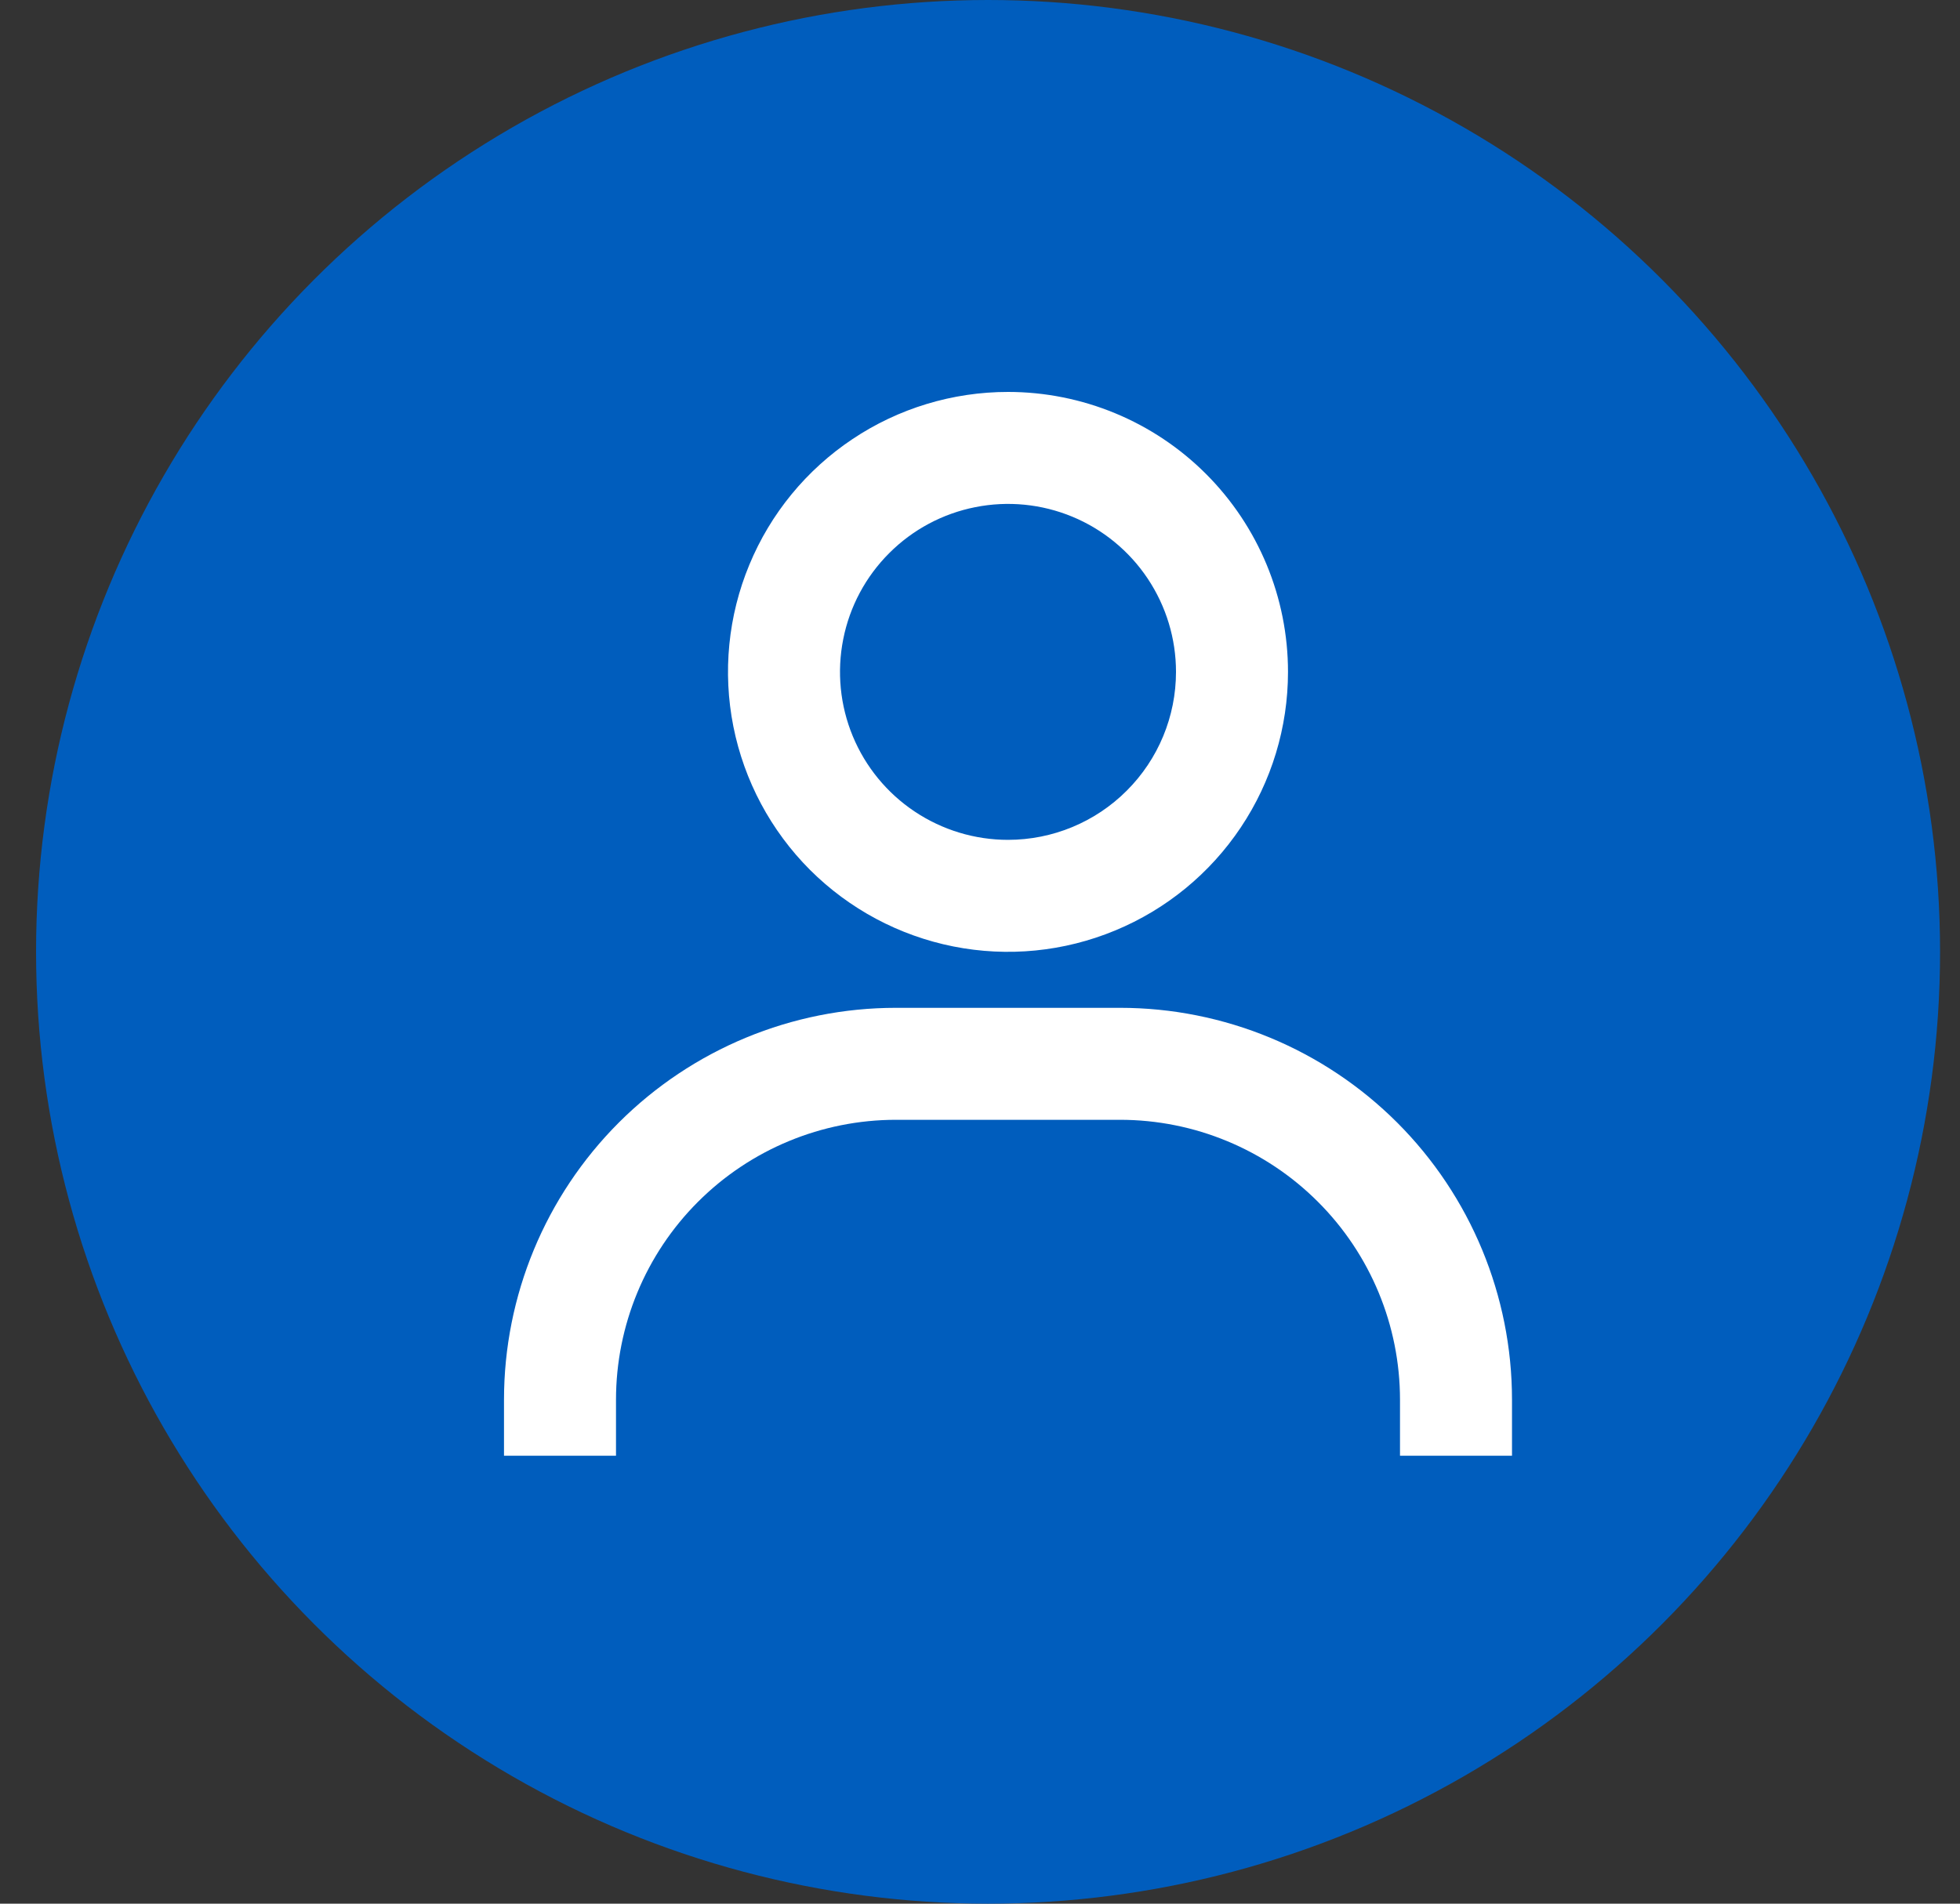
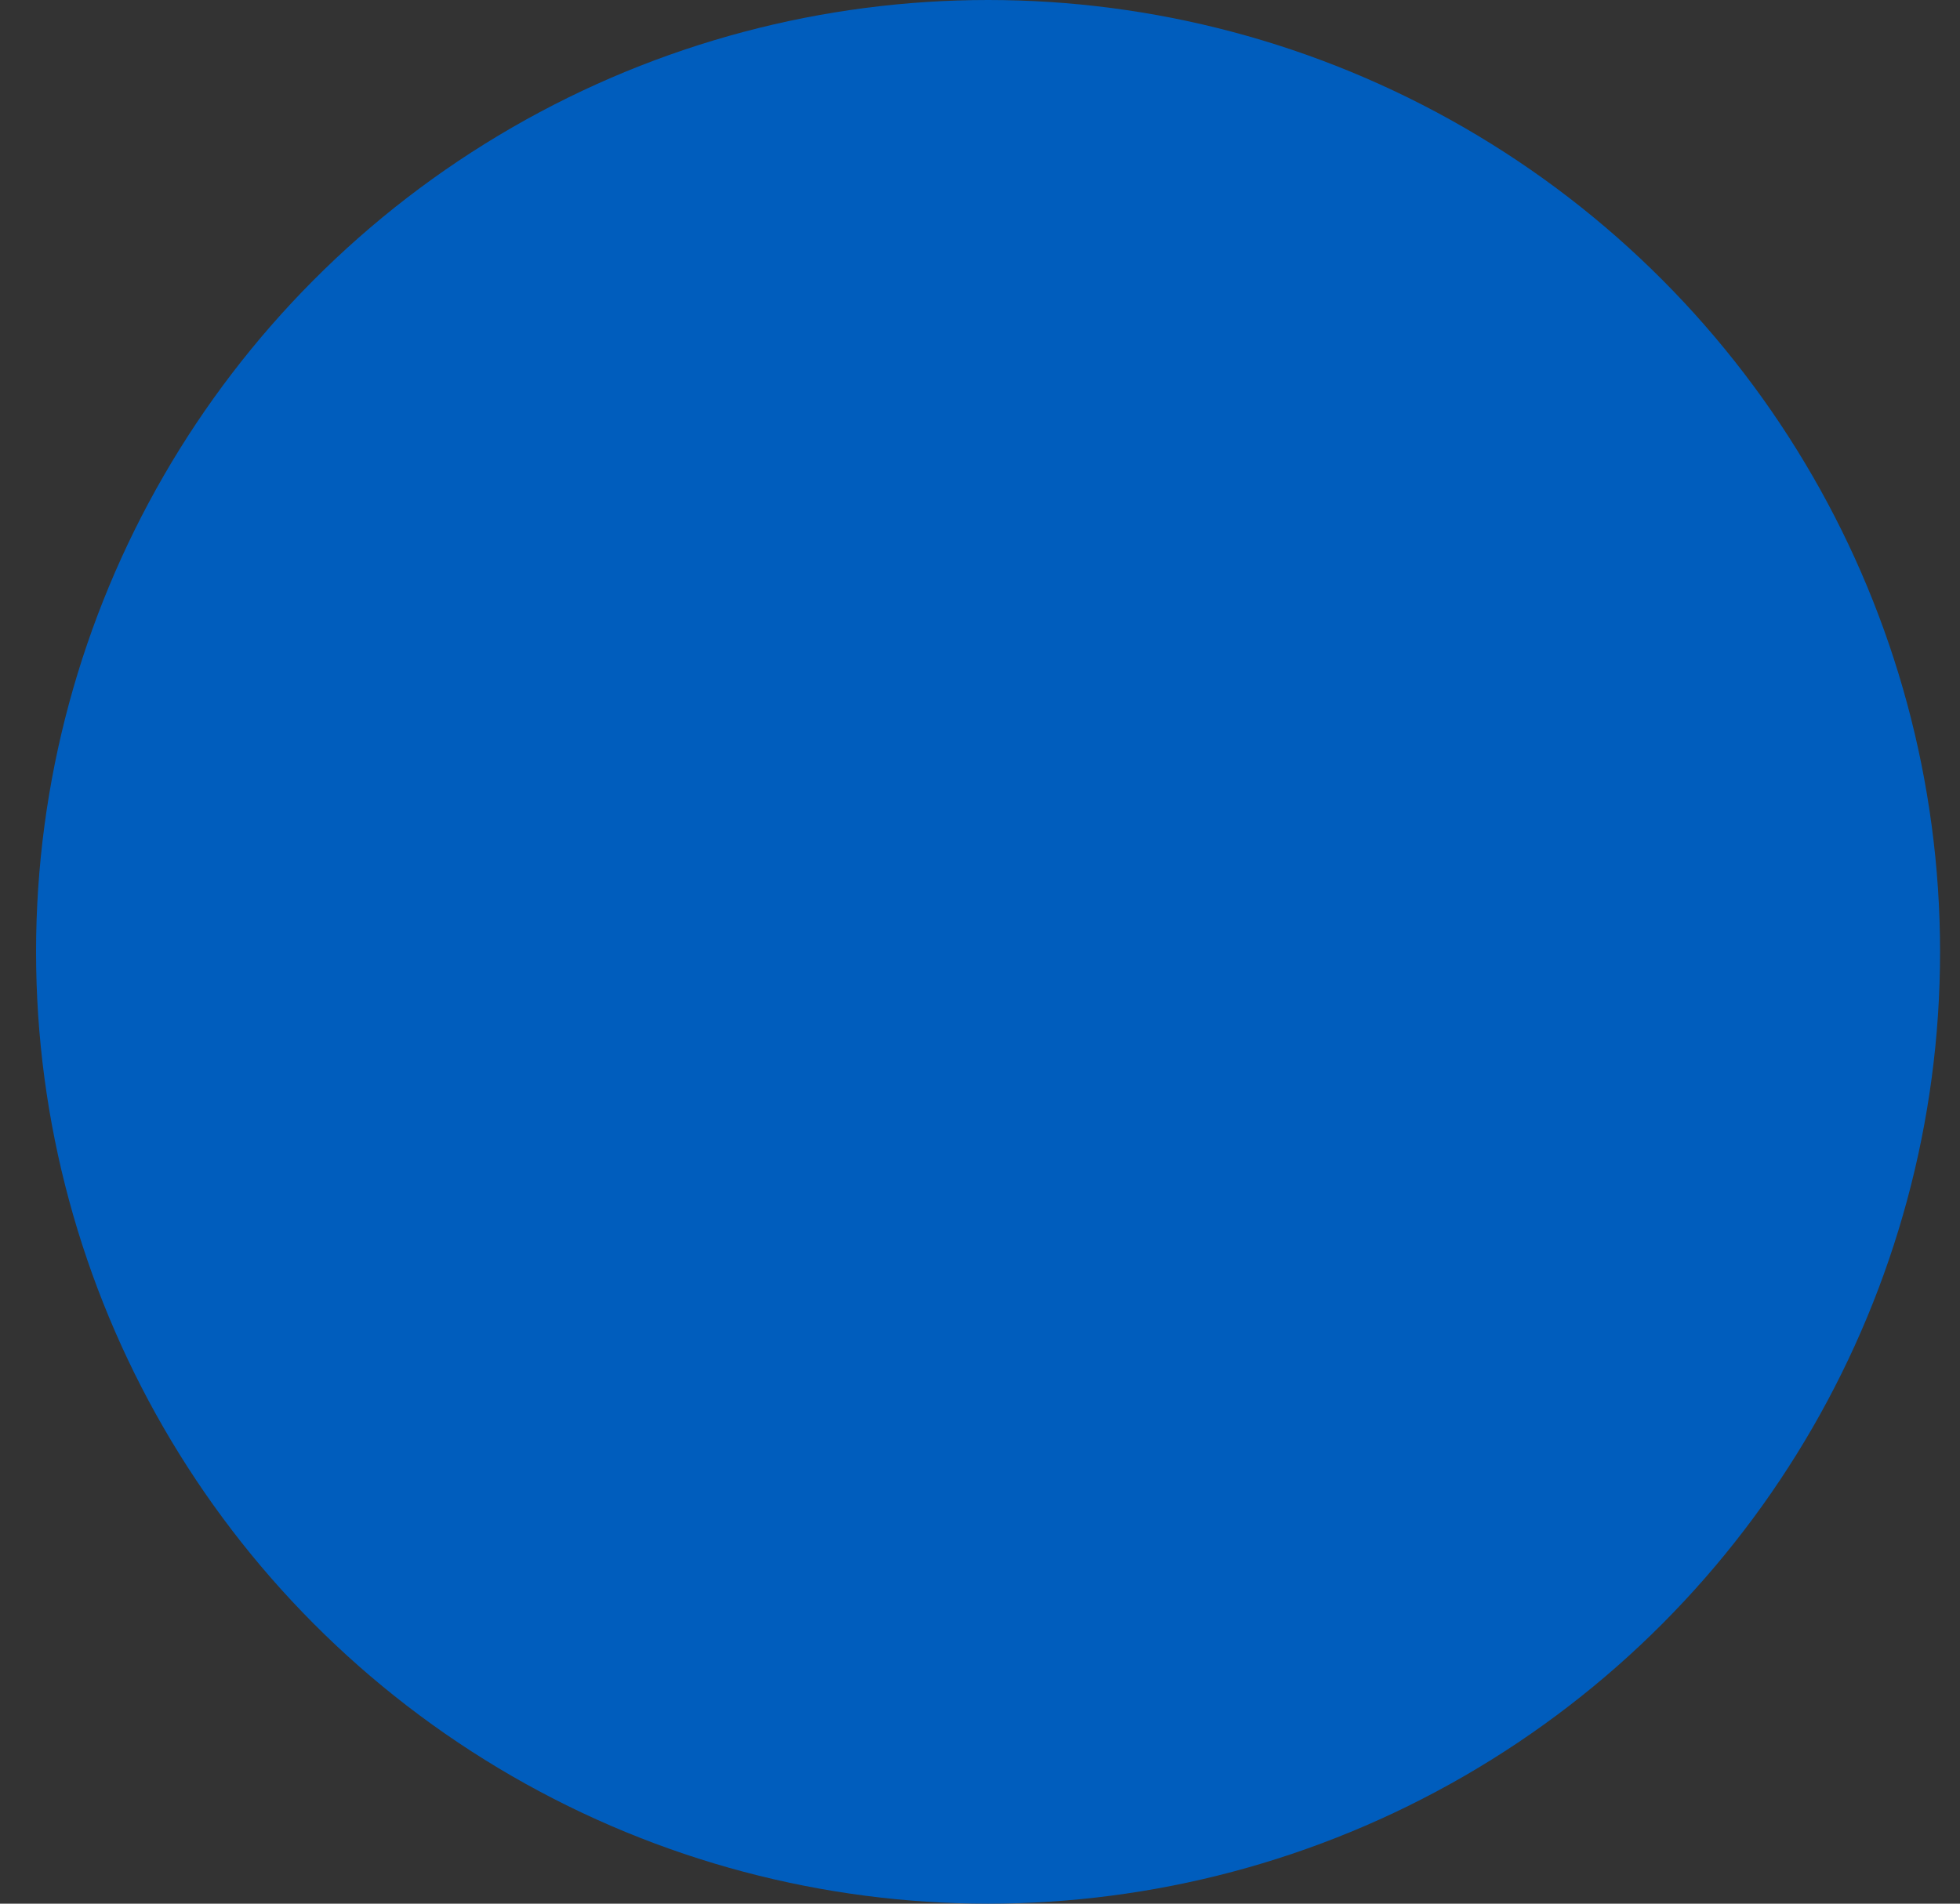
<svg xmlns="http://www.w3.org/2000/svg" width="35" height="34" viewBox="0 0 35 34" fill="none">
  <rect x="0" y="0" width="35" height="34" fill="#333333" stroke="none" />
  <circle cx="17.644" cy="17" r="17" fill="#005DBD" />
-   <path d="M18 7C17.011 7 16.044 7.293 15.222 7.843C14.4 8.392 13.759 9.173 13.381 10.087C13.002 11 12.903 12.005 13.096 12.976C13.289 13.945 13.765 14.836 14.464 15.536C15.164 16.235 16.055 16.711 17.024 16.904C17.994 17.097 19 16.998 19.913 16.619C20.827 16.241 21.608 15.6 22.157 14.778C22.707 13.956 23 12.989 23 12C23 10.674 22.473 9.402 21.535 8.464C20.598 7.527 19.326 7 18 7ZM18 15C17.407 15 16.827 14.824 16.333 14.494C15.84 14.165 15.455 13.696 15.228 13.148C15.001 12.6 14.942 11.997 15.058 11.415C15.173 10.833 15.459 10.298 15.879 9.879C16.298 9.459 16.833 9.173 17.415 9.058C17.997 8.942 18.6 9.001 19.148 9.228C19.696 9.455 20.165 9.84 20.494 10.333C20.824 10.827 21 11.407 21 12C21 12.796 20.684 13.559 20.121 14.121C19.559 14.684 18.796 15 18 15ZM27 26V25C27 23.143 26.262 21.363 24.95 20.05C23.637 18.738 21.857 18 20 18H16C14.143 18 12.363 18.738 11.05 20.05C9.738 21.363 9 23.143 9 25V26H11V25C11 23.674 11.527 22.402 12.464 21.465C13.402 20.527 14.674 20 16 20H20C21.326 20 22.598 20.527 23.535 21.465C24.473 22.402 25 23.674 25 25V26H27Z" fill="white" />
</svg>